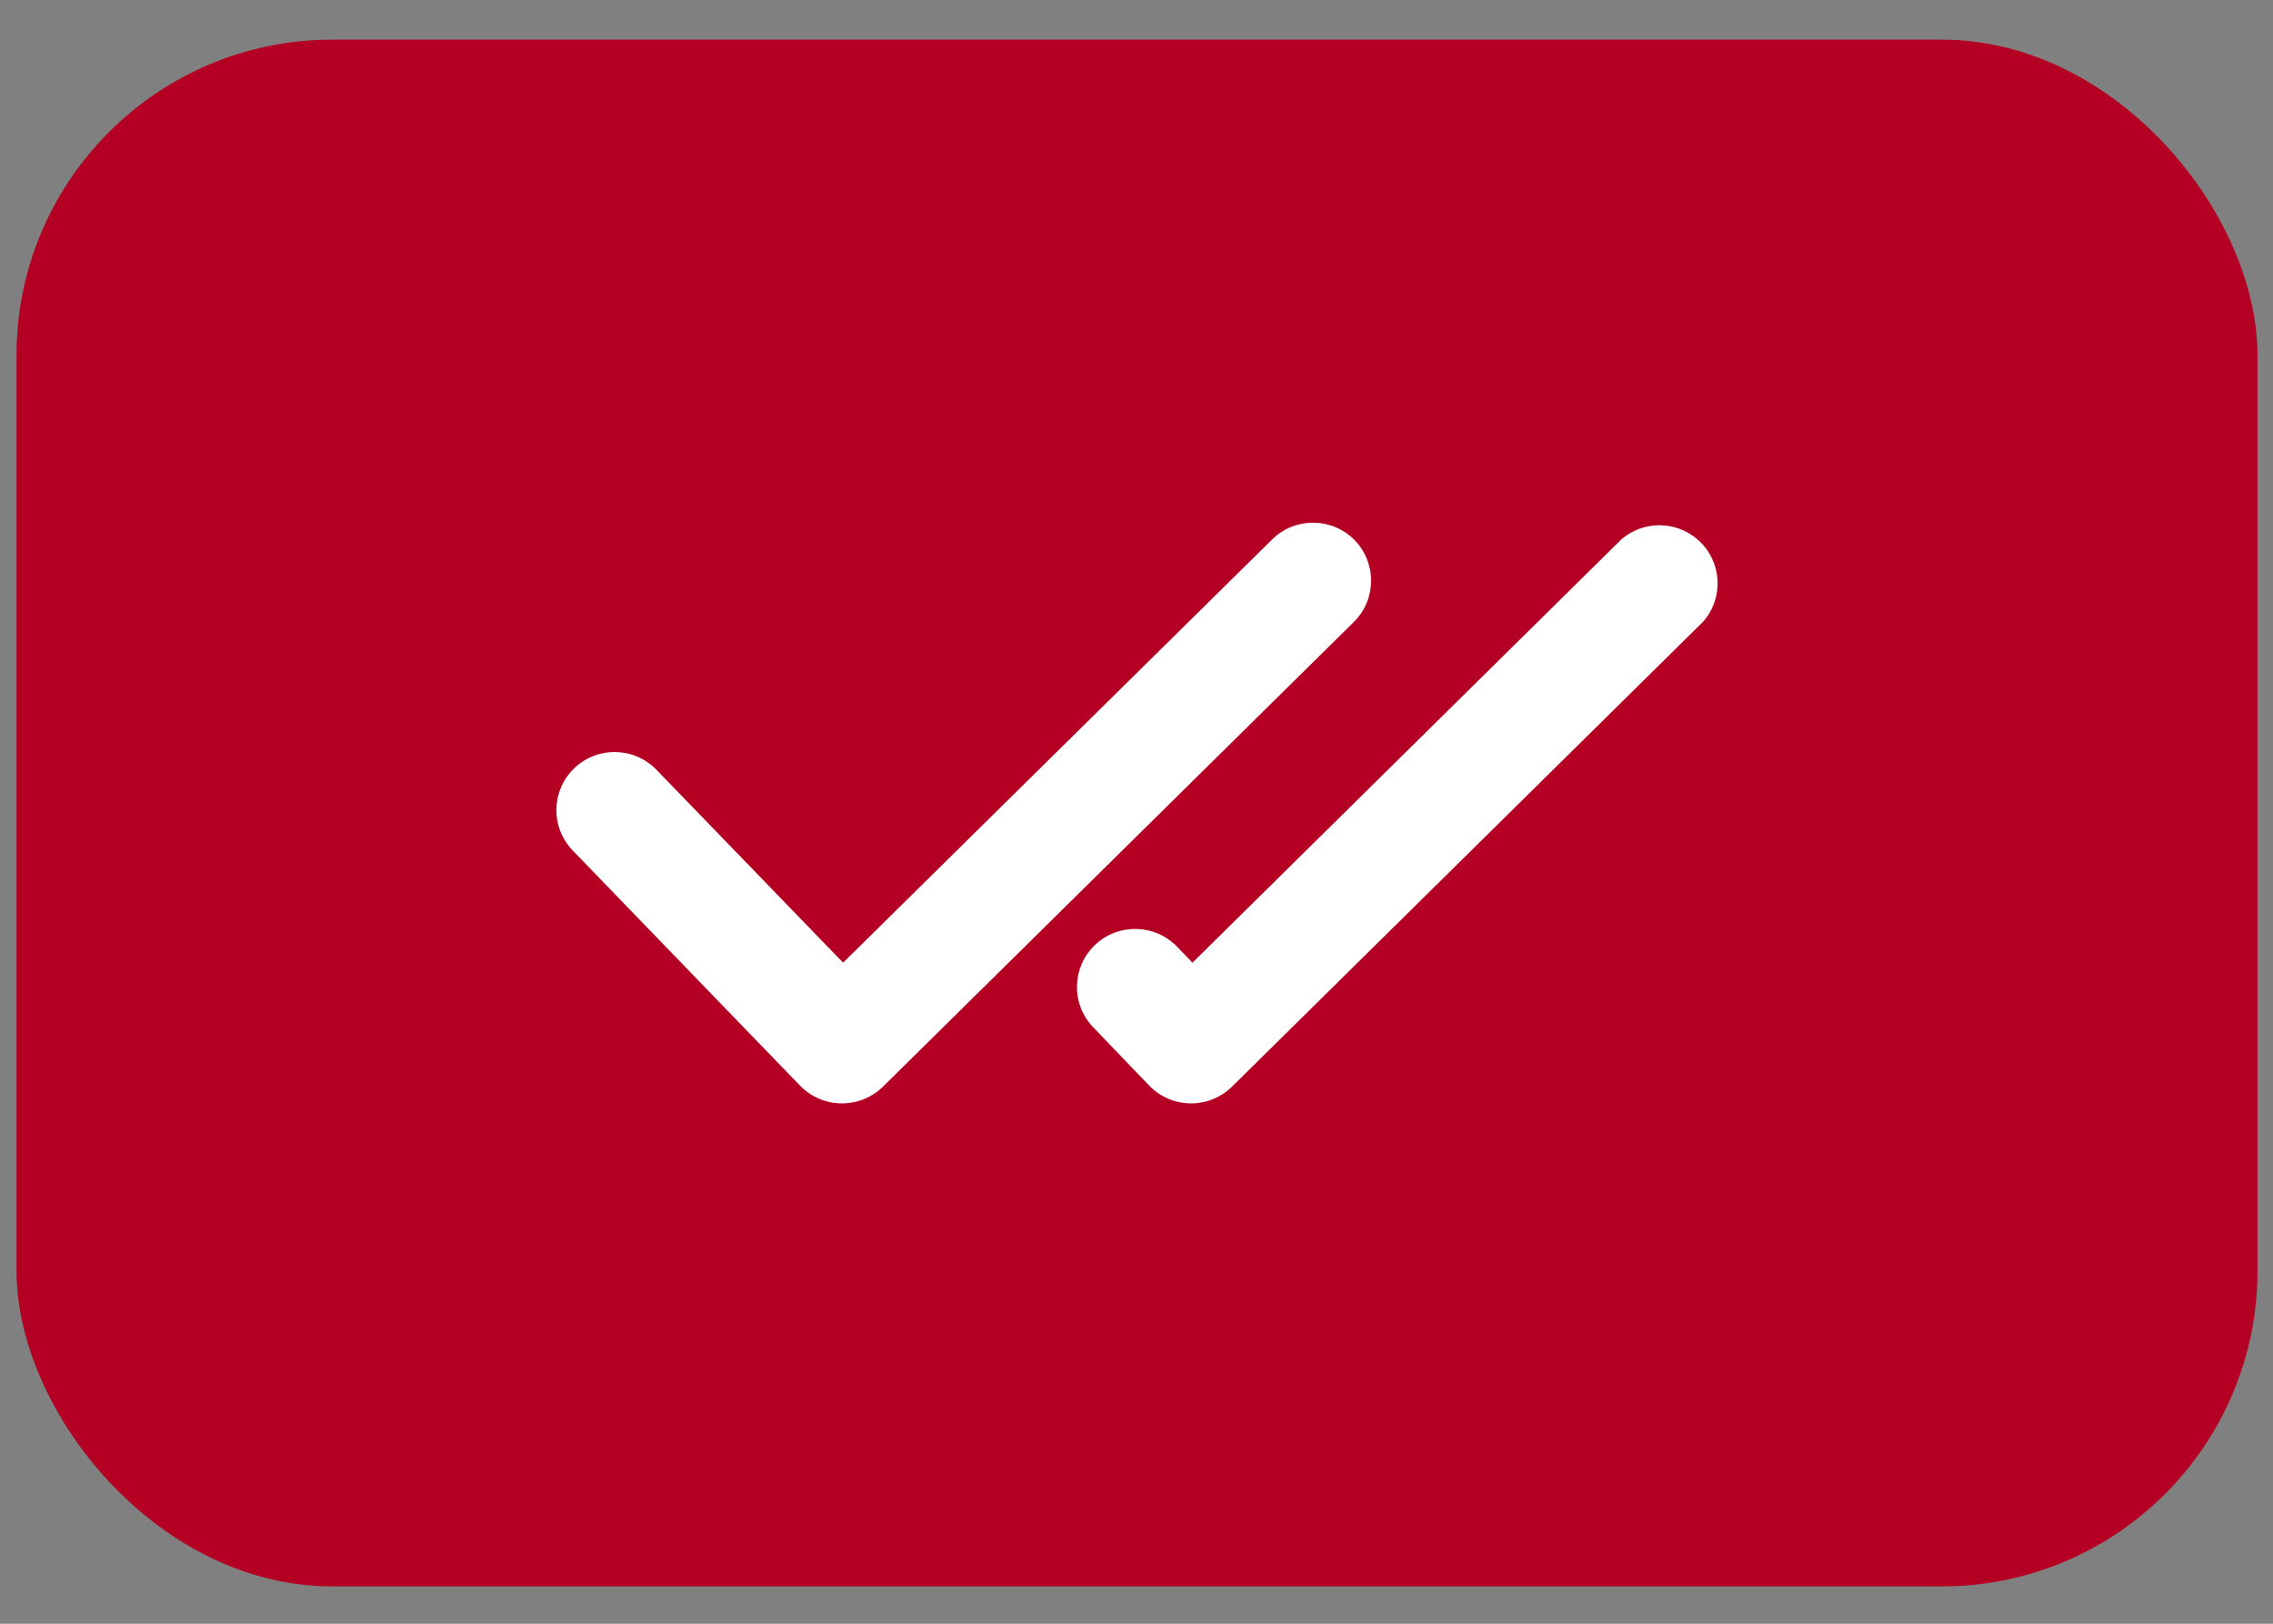
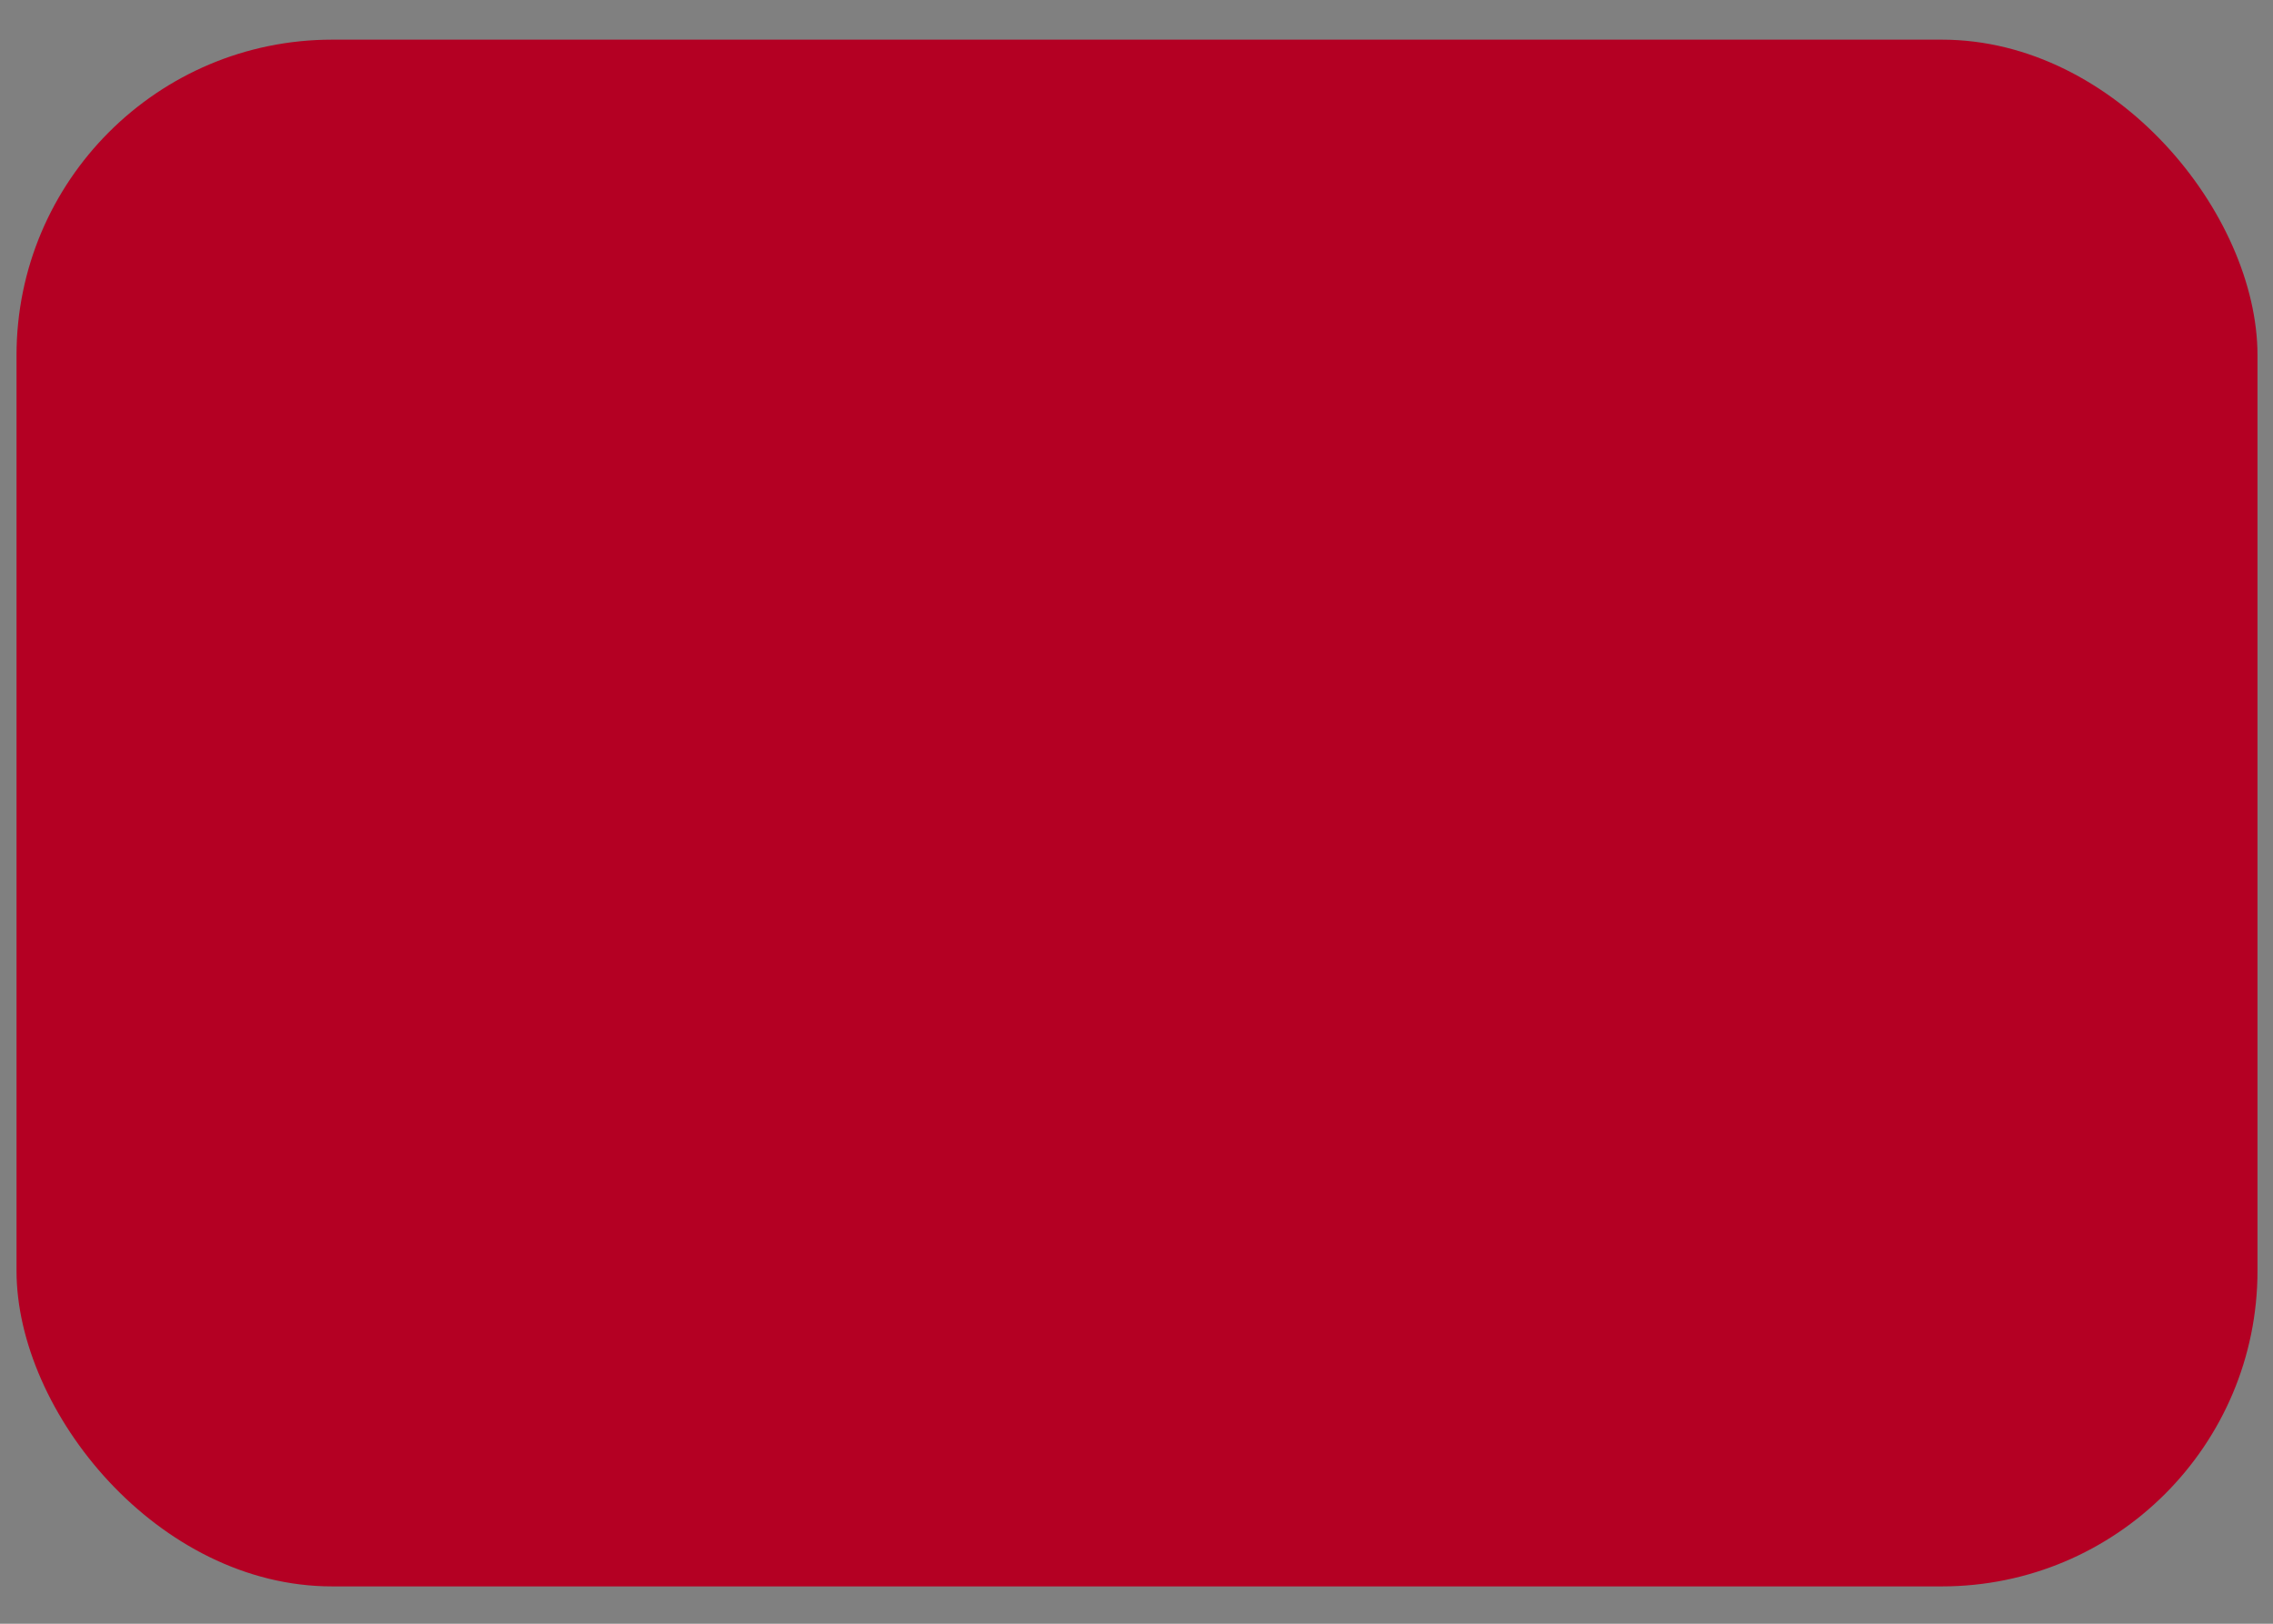
<svg xmlns="http://www.w3.org/2000/svg" width="56" height="40" viewBox="0 0 56 40" fill="none">
  <rect x="0" y="0" width="56" height="40" fill="#808080" stroke="none" />
  <rect x="0.407" y="0.977" width="55.211" height="38.103" rx="7.776" fill="#B40023" />
-   <path d="M33.369 13.301C32.814 12.741 31.909 12.734 31.346 13.285L20.772 23.715L16.176 18.966C15.627 18.396 14.72 18.377 14.149 18.924C13.577 19.471 13.559 20.377 14.107 20.947L14.114 20.955L19.718 26.752C19.851 26.887 20.01 26.994 20.184 27.068C20.359 27.142 20.547 27.18 20.736 27.181H20.752C21.128 27.18 21.488 27.031 21.756 26.767L33.356 15.32C33.916 14.765 33.922 13.863 33.369 13.301ZM28.321 26.752C28.453 26.886 28.611 26.994 28.785 27.067C28.959 27.141 29.146 27.18 29.336 27.181H29.352C29.727 27.18 30.088 27.031 30.355 26.767L41.955 15.32C42.481 14.729 42.427 13.825 41.835 13.3C41.298 12.824 40.492 12.818 39.948 13.285L29.379 23.715L29.002 23.324C28.453 22.754 27.546 22.735 26.974 23.282C26.403 23.83 26.384 24.735 26.933 25.306L26.94 25.313L28.321 26.752Z" fill="white" />
</svg>